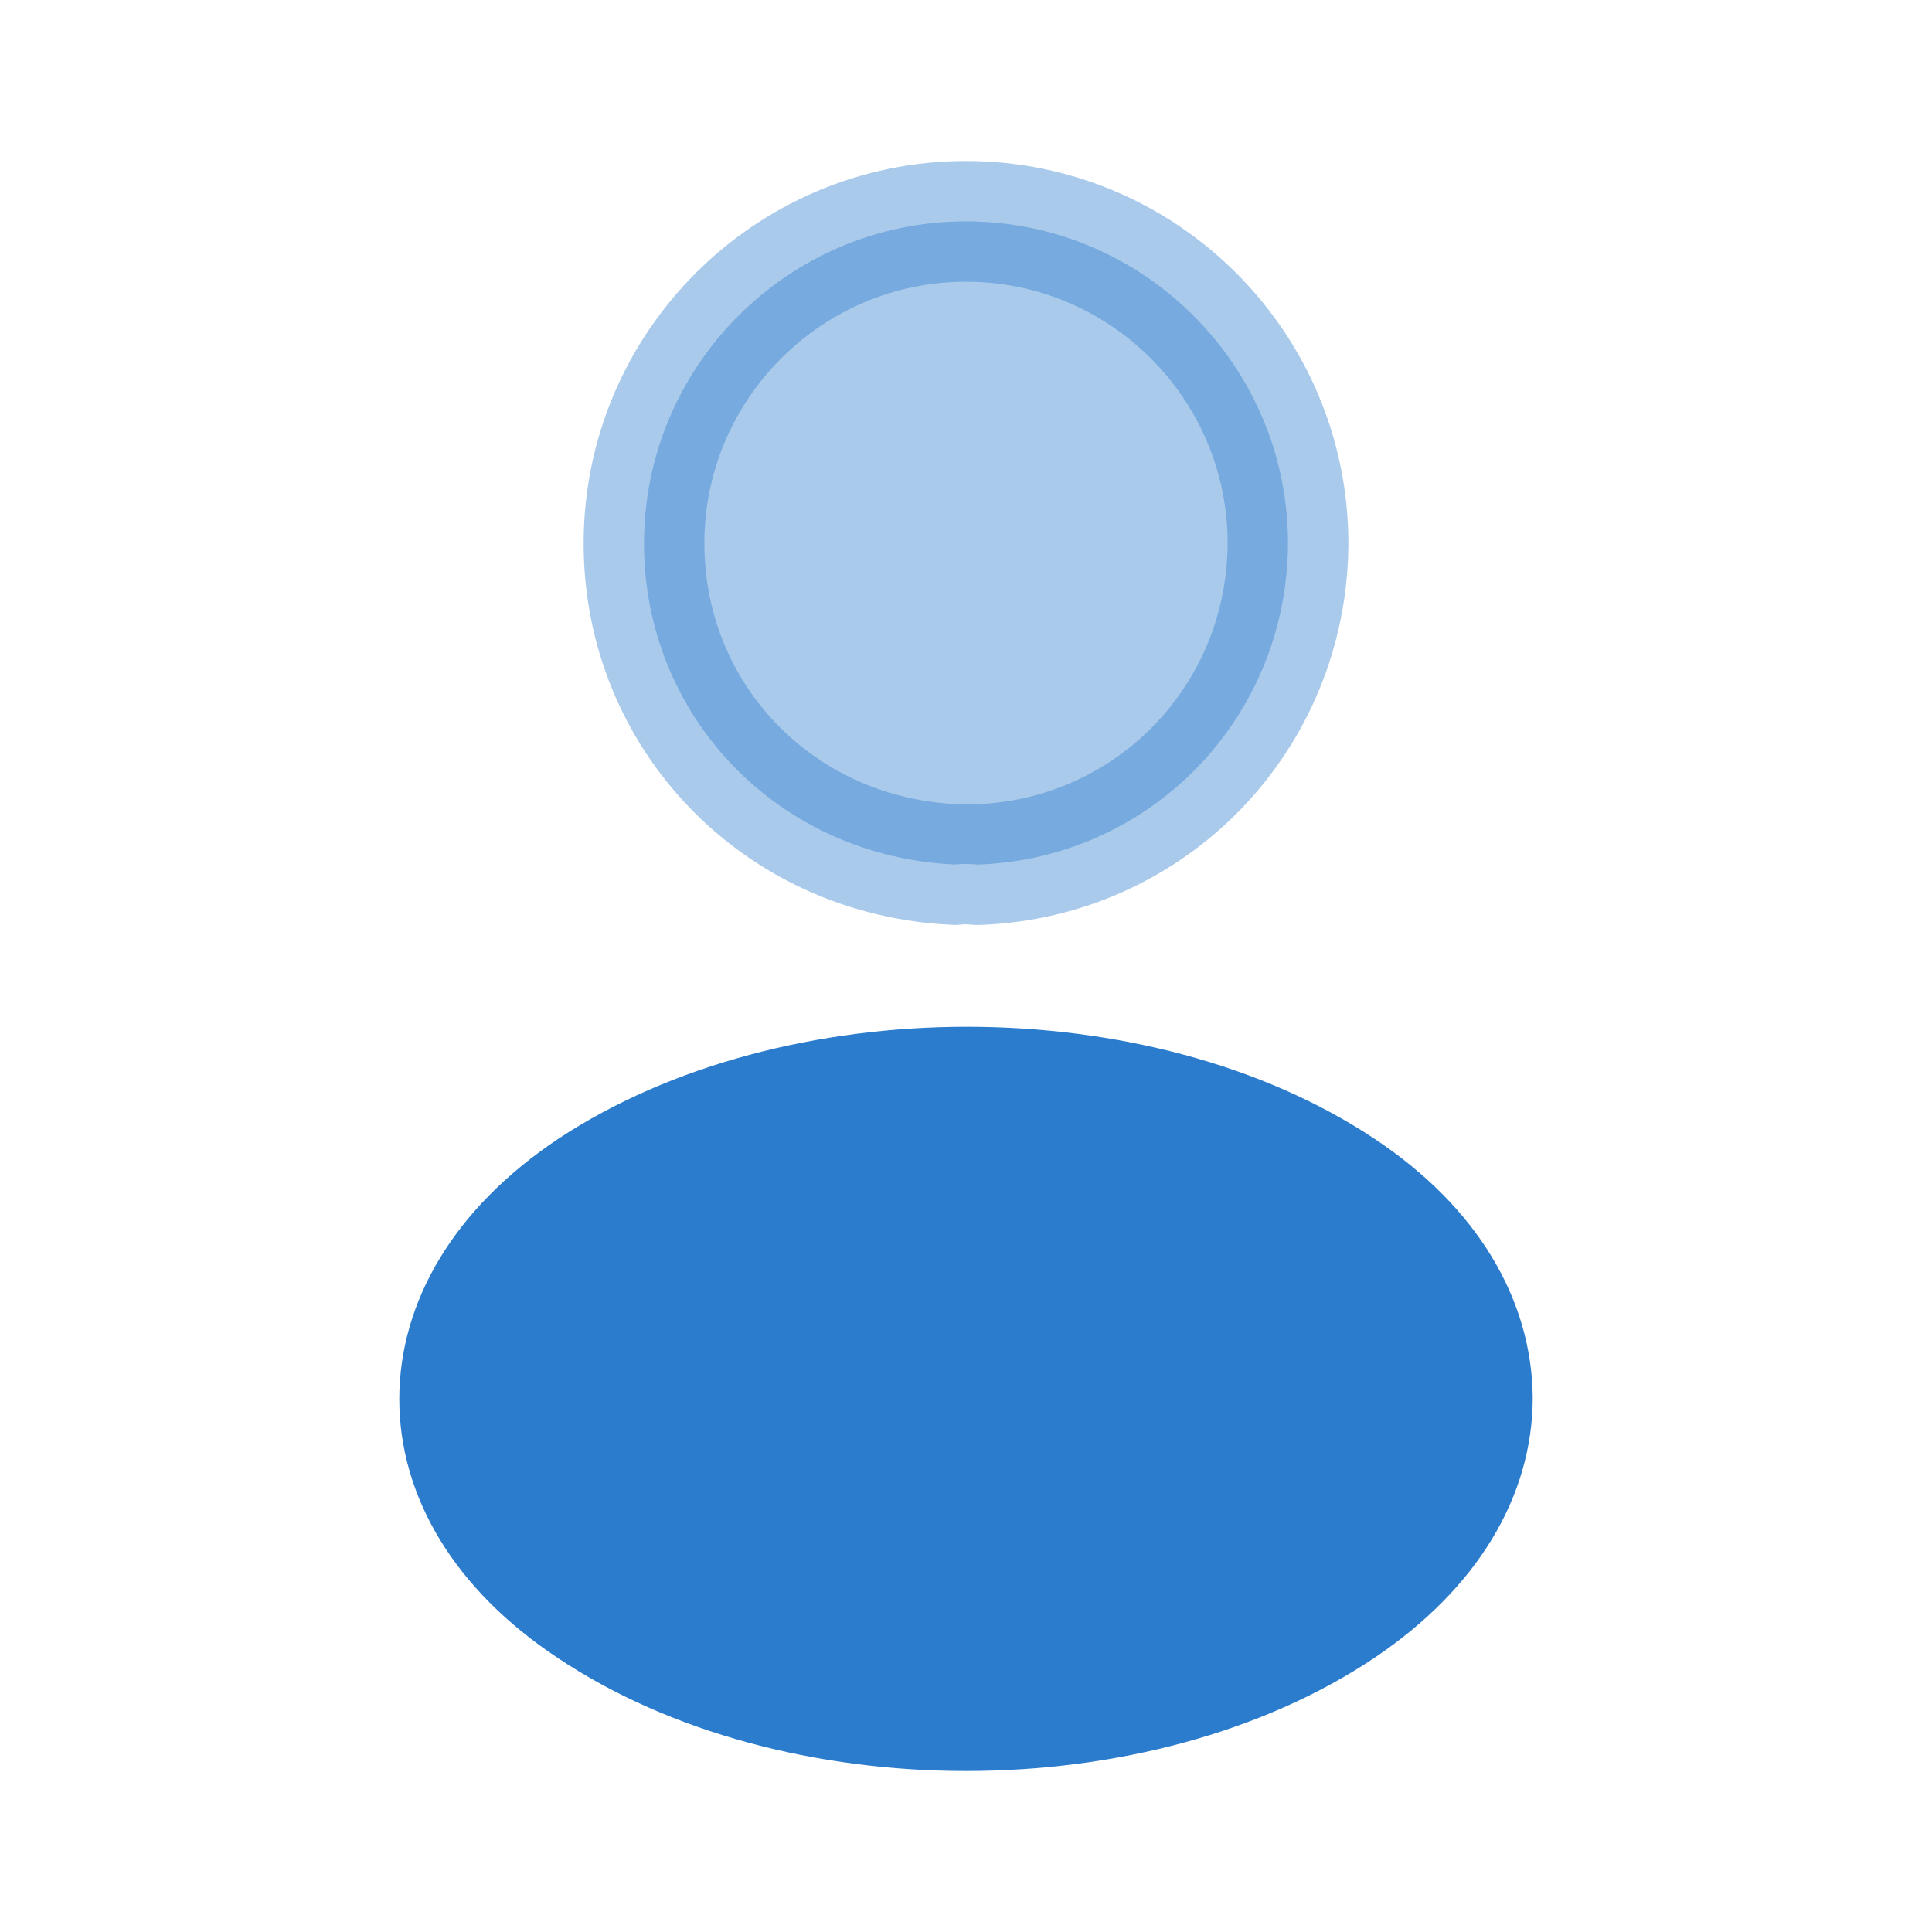
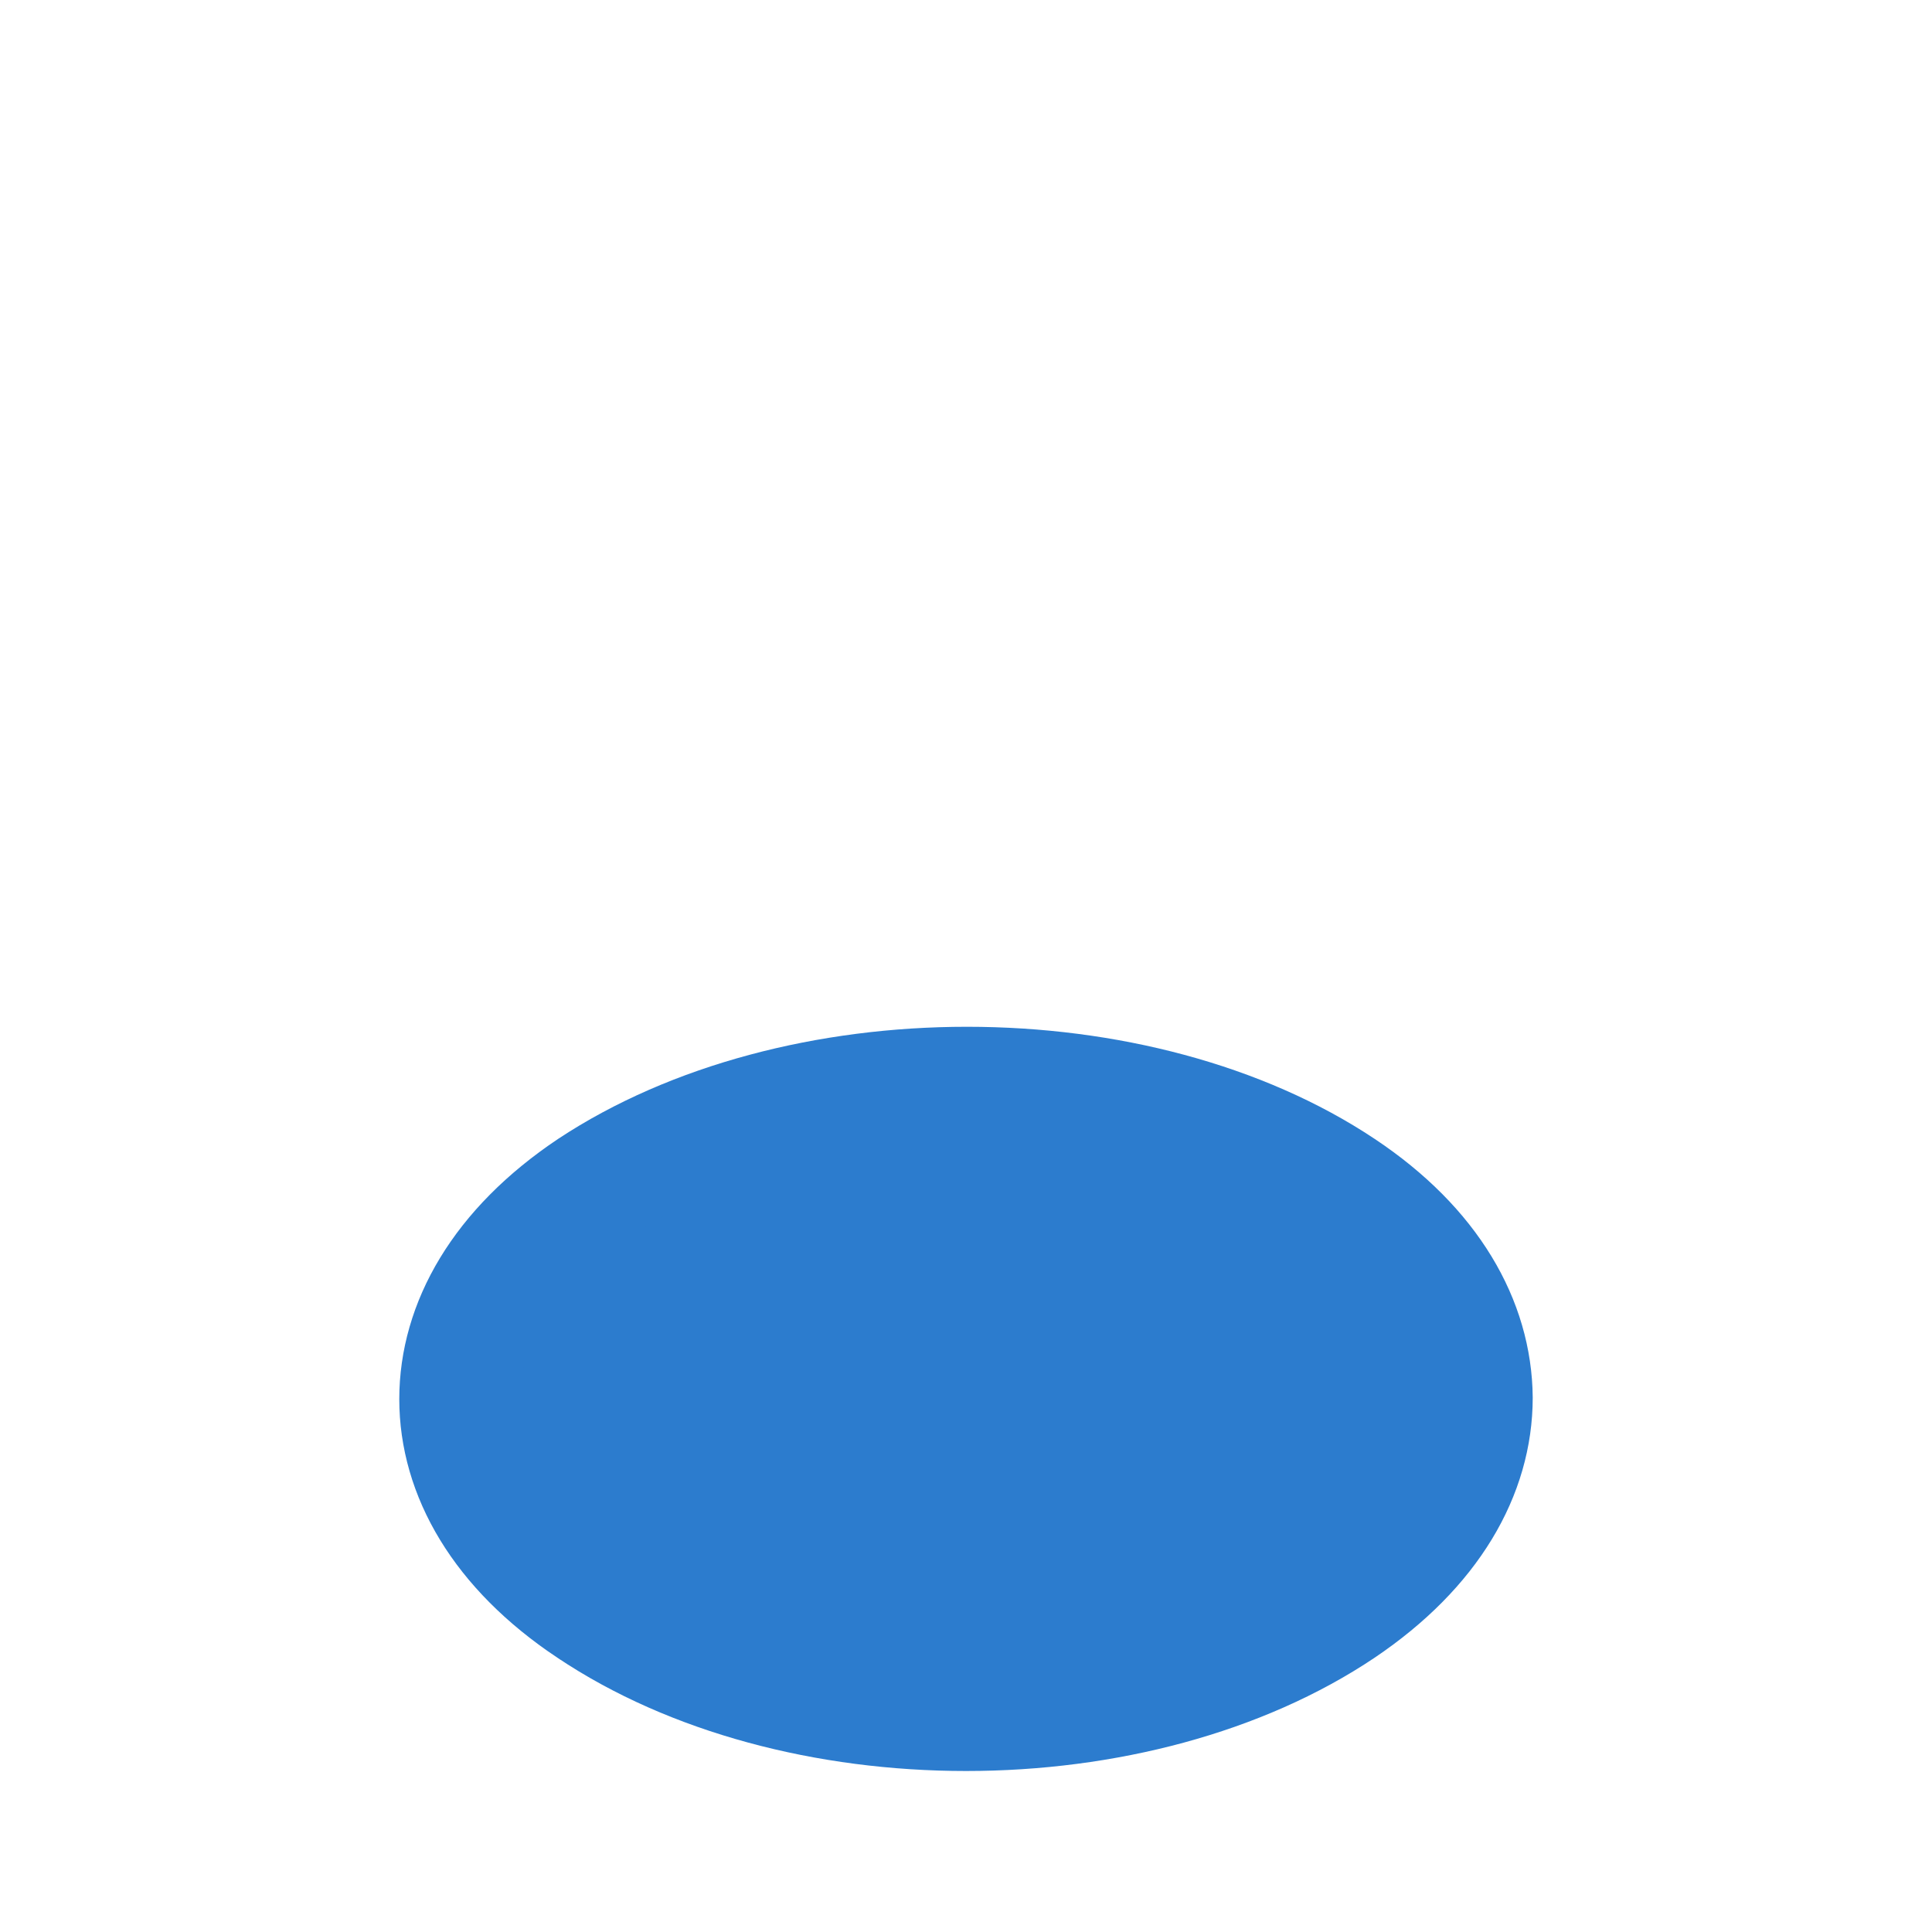
<svg xmlns="http://www.w3.org/2000/svg" width="24" height="24" viewBox="0 0 24 24" fill="none">
-   <path opacity="0.4" d="M8 6.75C8 4.544 9.794 2.75 12 2.75C14.205 2.75 15.999 4.543 16 6.749C15.991 8.913 14.305 10.658 12.156 10.74H12.156H12.156H12.156H12.156H12.156H12.156H12.156H12.156H12.156H12.156H12.156H12.156H12.156H12.156H12.156H12.156H12.156H12.156H12.156H12.156H12.155H12.155H12.155H12.155H12.155H12.155H12.155H12.155H12.155H12.155H12.155H12.155H12.155H12.155H12.155H12.155H12.155H12.155H12.155H12.155H12.155H12.155H12.155H12.155H12.155H12.155H12.155H12.155H12.154H12.154H12.154H12.154H12.154H12.154H12.154H12.154H12.154H12.154H12.154H12.154H12.154H12.154H12.154H12.154H12.154H12.154H12.154H12.154H12.153H12.153H12.153H12.153H12.153H12.153H12.153H12.153H12.153H12.153H12.153H12.153H12.153H12.153H12.153H12.153H12.153H12.153H12.153H12.153H12.153H12.153H12.152H12.152H12.152H12.152H12.152H12.152H12.152H12.152H12.152H12.152H12.152H12.152H12.152H12.152H12.152H12.152H12.152H12.152H12.152H12.152H12.152H12.151H12.151H12.151H12.151H12.151H12.151H12.151H12.151H12.151H12.151H12.151H12.151H12.151H12.151H12.151H12.151H12.151H12.15H12.15H12.15H12.15H12.15H12.15H12.15H12.15H12.15H12.15H12.15H12.15H12.15H12.149H12.149H12.149H12.149H12.149H12.149H12.149H12.149H12.149H12.149H12.148H12.148H12.148H12.148H12.148H12.148H12.148H12.148H12.148H12.147C12.048 10.73 11.948 10.731 11.857 10.739C9.66 10.638 8 8.895 8 6.75Z" fill="#2C7CCE" stroke="#2C7CCE" stroke-width="1.5" />
  <path d="M7.338 19.967L7.336 19.966C6.228 19.227 5.71 18.297 5.71 17.38C5.71 16.462 6.228 15.523 7.346 14.774C8.603 13.943 10.29 13.505 12.012 13.505C13.736 13.505 15.418 13.943 16.664 14.774C17.767 15.509 18.281 16.438 18.29 17.363C18.289 18.29 17.77 19.219 16.661 19.968C15.41 20.808 13.724 21.25 12 21.25C10.275 21.25 8.589 20.807 7.338 19.967Z" fill="#2C7CCE" stroke="#2C7CCE" stroke-width="1.5" />
</svg>